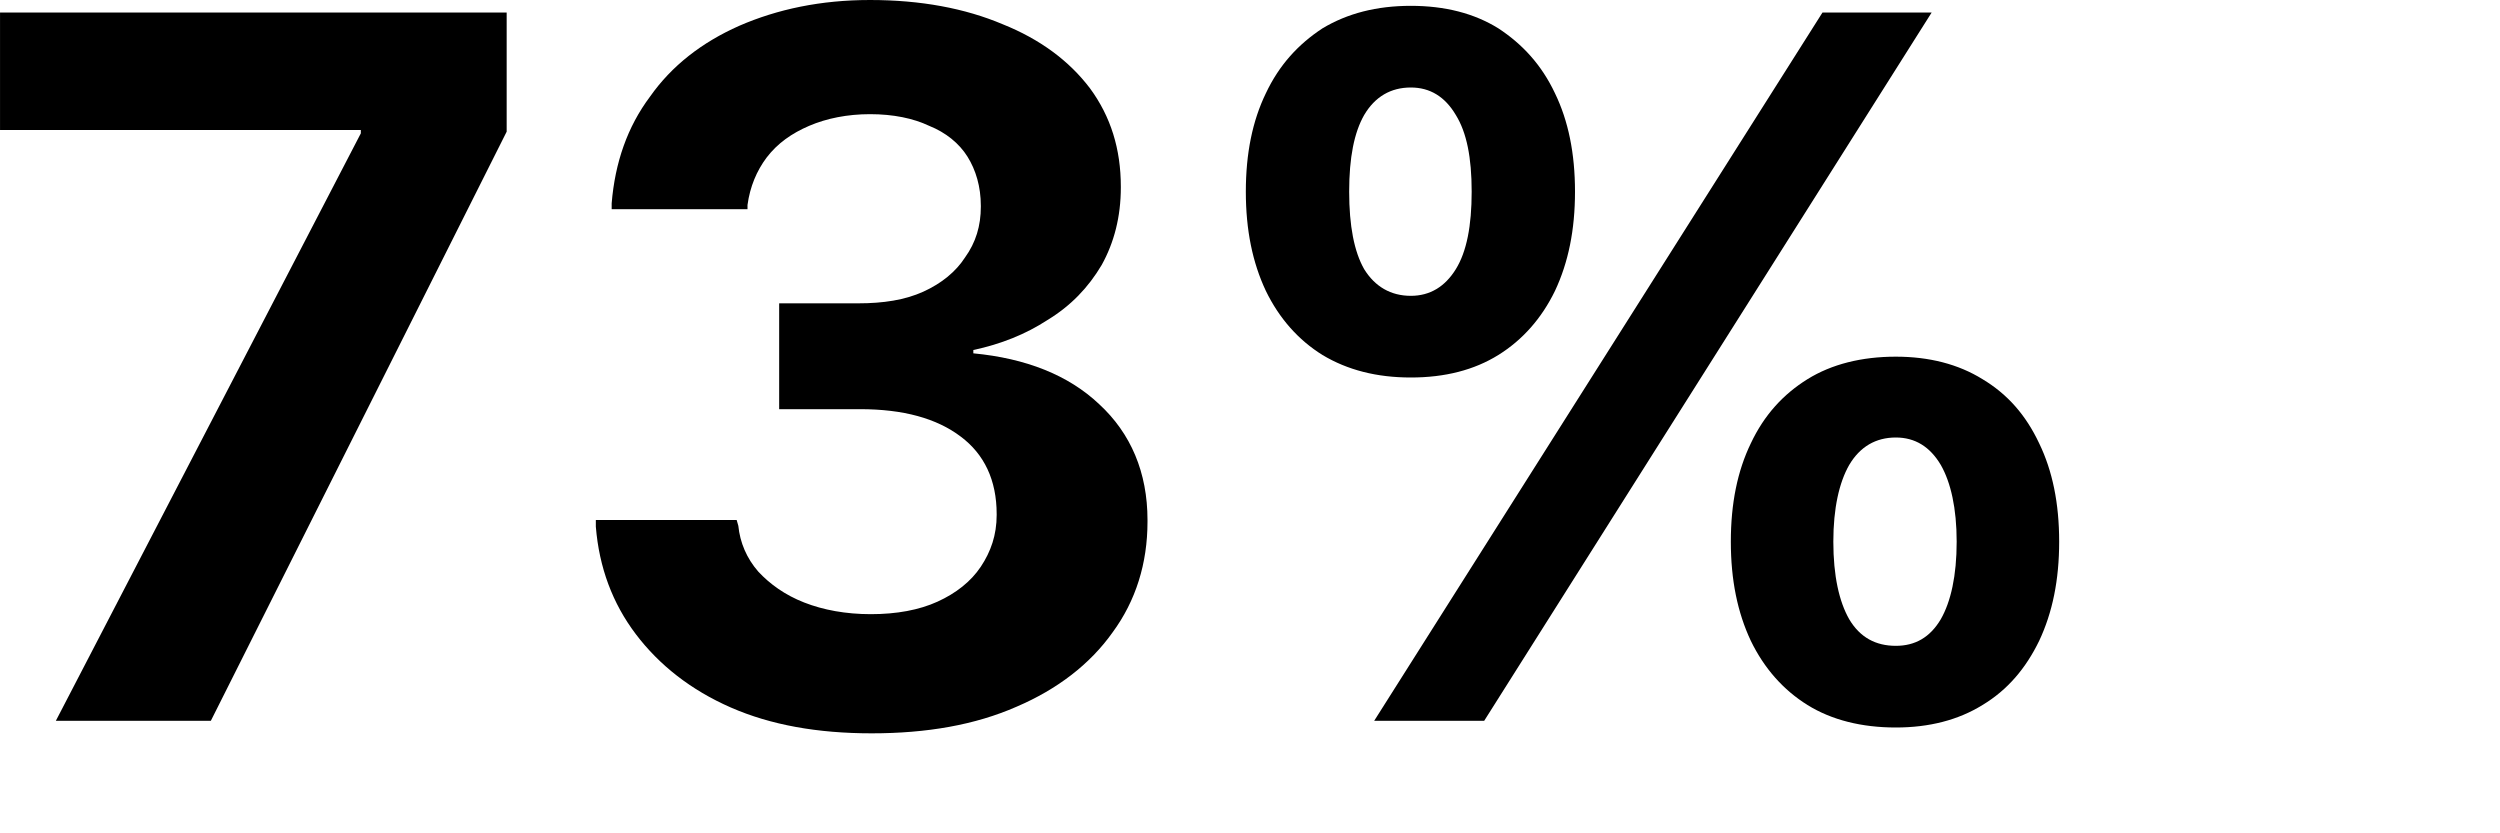
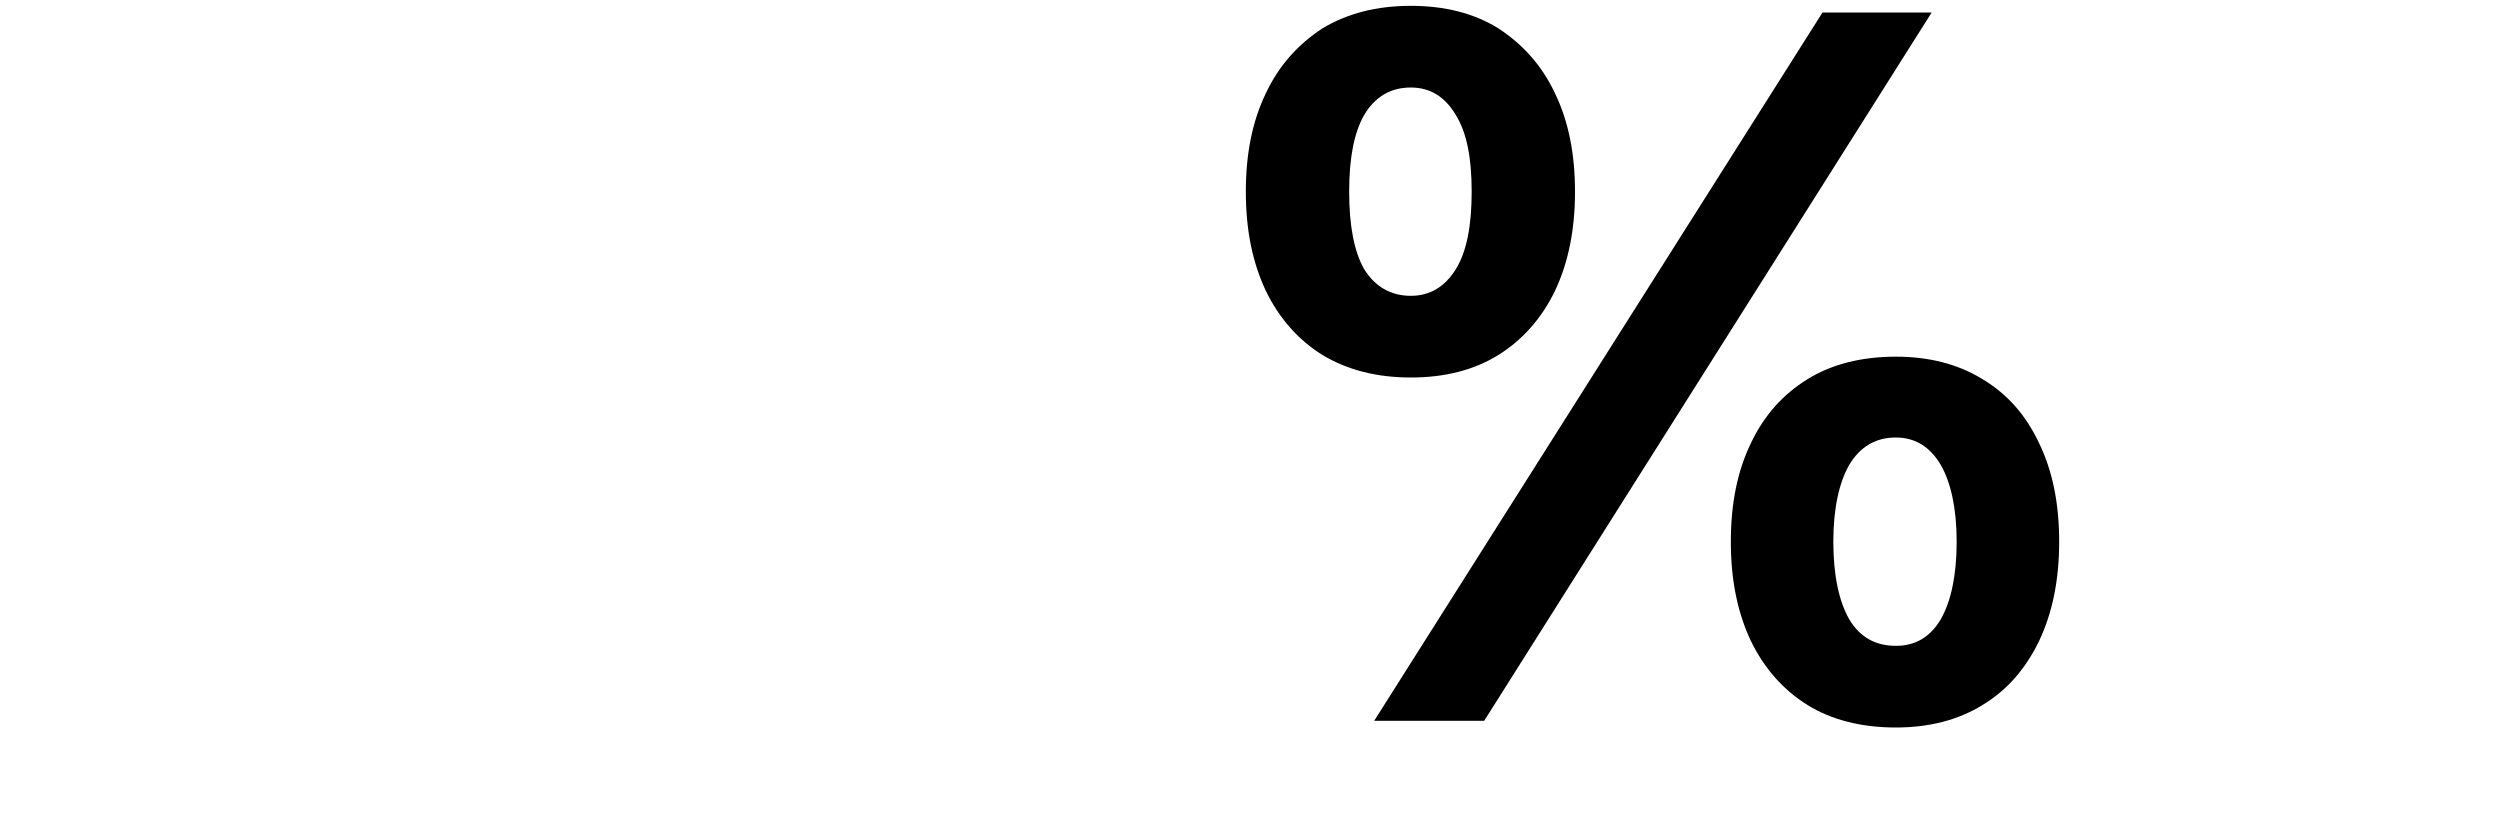
<svg xmlns="http://www.w3.org/2000/svg" fill="none" height="100%" overflow="visible" preserveAspectRatio="none" style="display: block;" viewBox="0 0 3 1" width="100%">
  <g id="73 Percent">
-     <path d="M0.067 0.865L0.433 0.16V0.156H3.36746e-05V0.015H0.608V0.158L0.253 0.865H0.067Z" fill="black" id="Vector" />
-     <path d="M1.046 0.88C0.981 0.88 0.925 0.87 0.877 0.849C0.829 0.828 0.791 0.798 0.763 0.761C0.735 0.724 0.719 0.681 0.715 0.632L0.715 0.624H0.884L0.886 0.631C0.888 0.651 0.896 0.67 0.91 0.686C0.924 0.701 0.942 0.714 0.965 0.723C0.988 0.732 1.015 0.737 1.045 0.737C1.076 0.737 1.103 0.732 1.125 0.722C1.147 0.712 1.165 0.698 1.177 0.68C1.189 0.662 1.196 0.642 1.196 0.618V0.617C1.196 0.576 1.181 0.545 1.153 0.524C1.124 0.502 1.084 0.491 1.032 0.491H0.935V0.364H1.03C1.06 0.364 1.086 0.36 1.108 0.35C1.13 0.34 1.147 0.326 1.158 0.309C1.171 0.291 1.177 0.271 1.177 0.248V0.247C1.177 0.224 1.171 0.204 1.161 0.188C1.151 0.172 1.135 0.159 1.115 0.151C1.096 0.142 1.072 0.137 1.044 0.137C1.017 0.137 0.992 0.142 0.971 0.151C0.95 0.16 0.933 0.172 0.92 0.189C0.908 0.205 0.9 0.224 0.897 0.246L0.897 0.251H0.734L0.734 0.244C0.738 0.195 0.753 0.152 0.78 0.116C0.806 0.079 0.842 0.051 0.887 0.031C0.933 0.011 0.985 0 1.044 0C1.105 0 1.158 0.01 1.203 0.029C1.248 0.047 1.283 0.073 1.308 0.106C1.333 0.14 1.345 0.179 1.345 0.224V0.225C1.345 0.26 1.337 0.291 1.322 0.318C1.306 0.345 1.285 0.367 1.257 0.384C1.231 0.401 1.201 0.413 1.168 0.42V0.424C1.231 0.43 1.282 0.45 1.319 0.485C1.357 0.52 1.377 0.567 1.377 0.624V0.626C1.377 0.676 1.363 0.721 1.335 0.759C1.308 0.797 1.269 0.827 1.22 0.848C1.17 0.87 1.112 0.88 1.046 0.88Z" fill="black" id="Vector_2" />
    <path d="M1.693 0.453C1.652 0.453 1.617 0.444 1.587 0.426C1.558 0.408 1.535 0.382 1.519 0.349C1.503 0.315 1.495 0.276 1.495 0.23V0.23C1.495 0.184 1.503 0.145 1.519 0.112C1.535 0.078 1.558 0.053 1.587 0.034C1.617 0.016 1.652 0.007 1.693 0.007C1.734 0.007 1.769 0.016 1.798 0.034C1.827 0.053 1.85 0.078 1.866 0.112C1.882 0.145 1.89 0.184 1.89 0.23V0.23C1.89 0.276 1.882 0.315 1.866 0.349C1.85 0.382 1.827 0.408 1.798 0.426C1.769 0.444 1.734 0.453 1.693 0.453ZM1.693 0.355C1.716 0.355 1.734 0.344 1.747 0.323C1.76 0.302 1.766 0.271 1.766 0.23V0.23C1.766 0.189 1.76 0.159 1.747 0.138C1.734 0.116 1.716 0.105 1.693 0.105C1.669 0.105 1.65 0.116 1.637 0.138C1.625 0.159 1.619 0.189 1.619 0.23V0.23C1.619 0.271 1.625 0.302 1.637 0.323C1.65 0.344 1.669 0.355 1.693 0.355ZM1.781 0.865H1.649L2.187 0.015H2.318L1.781 0.865ZM2.275 0.873C2.234 0.873 2.198 0.864 2.169 0.846C2.14 0.828 2.117 0.802 2.101 0.769C2.085 0.735 2.077 0.696 2.077 0.65V0.65C2.077 0.604 2.085 0.565 2.101 0.532C2.117 0.498 2.14 0.473 2.169 0.455C2.198 0.437 2.234 0.428 2.275 0.428C2.315 0.428 2.35 0.437 2.379 0.455C2.409 0.473 2.431 0.498 2.447 0.532C2.463 0.565 2.471 0.604 2.471 0.65V0.65C2.471 0.696 2.463 0.735 2.447 0.769C2.431 0.802 2.409 0.828 2.379 0.846C2.35 0.864 2.315 0.873 2.275 0.873ZM2.275 0.775C2.298 0.775 2.316 0.765 2.329 0.743C2.341 0.722 2.348 0.691 2.348 0.65V0.65C2.348 0.61 2.341 0.579 2.329 0.558C2.316 0.536 2.298 0.525 2.275 0.525C2.251 0.525 2.232 0.536 2.219 0.558C2.207 0.579 2.2 0.61 2.2 0.65V0.65C2.2 0.691 2.207 0.722 2.219 0.743C2.232 0.765 2.251 0.775 2.275 0.775Z" fill="black" id="Vector_3" />
  </g>
</svg>